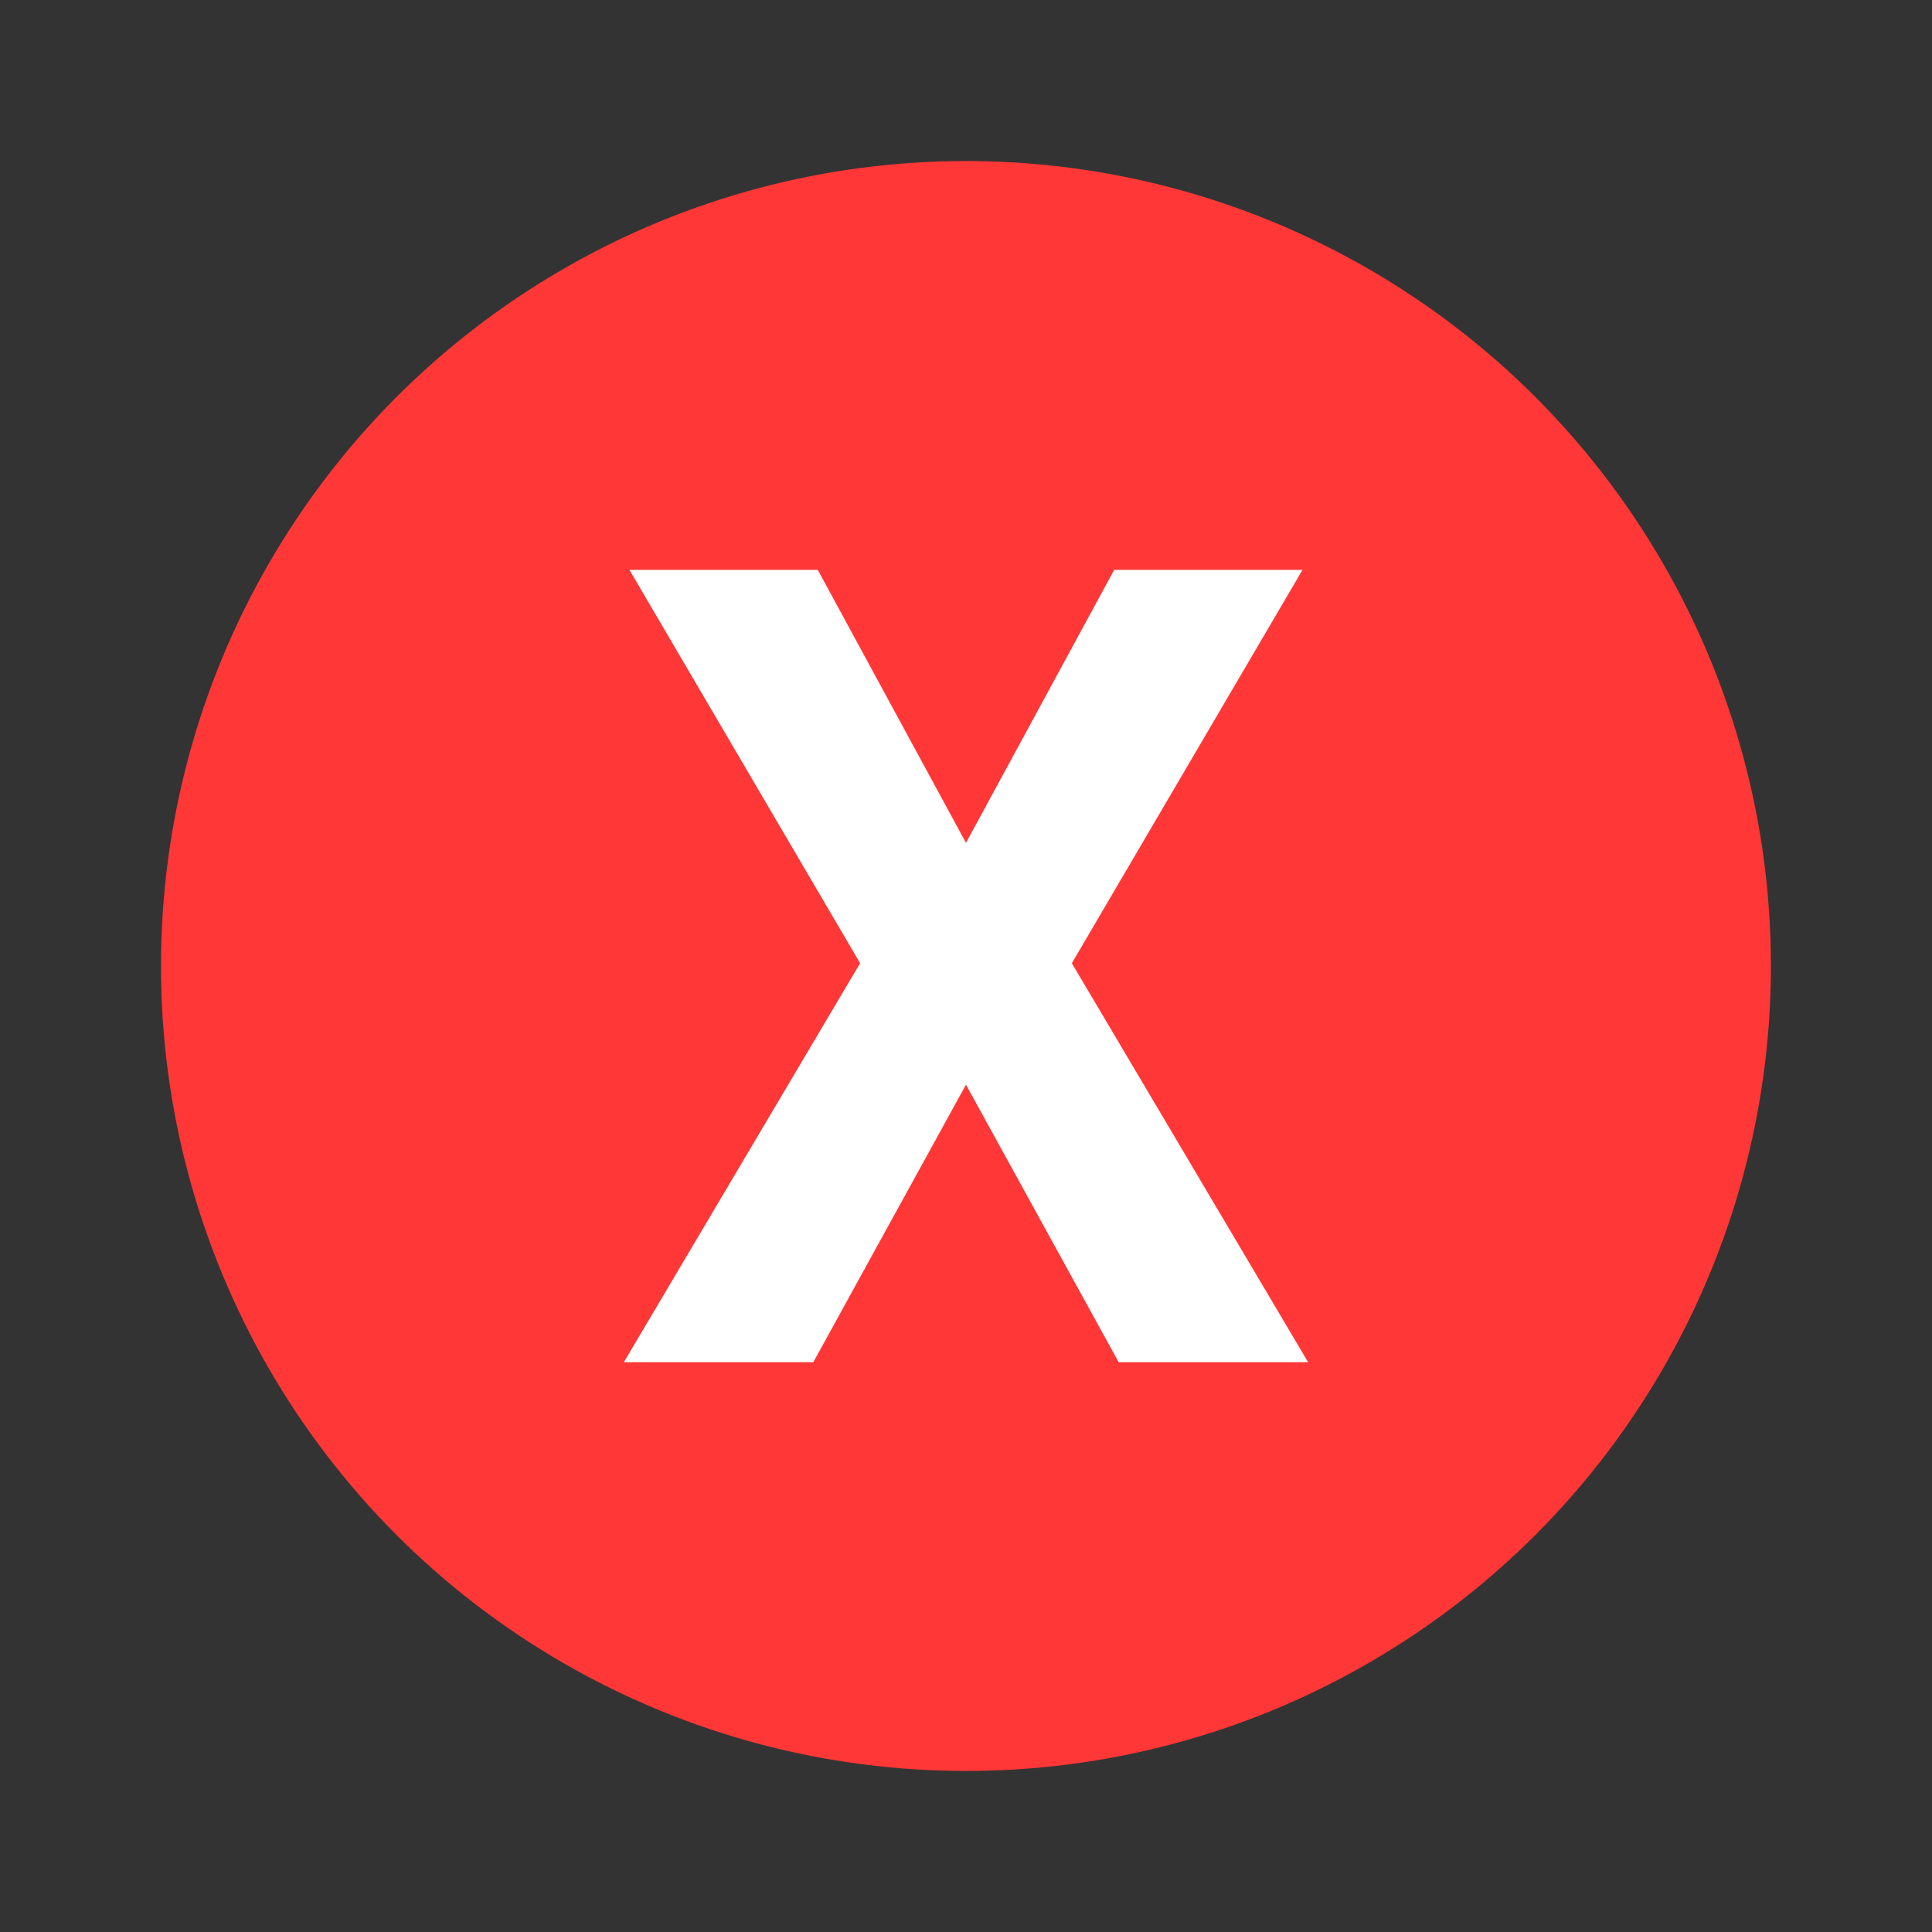
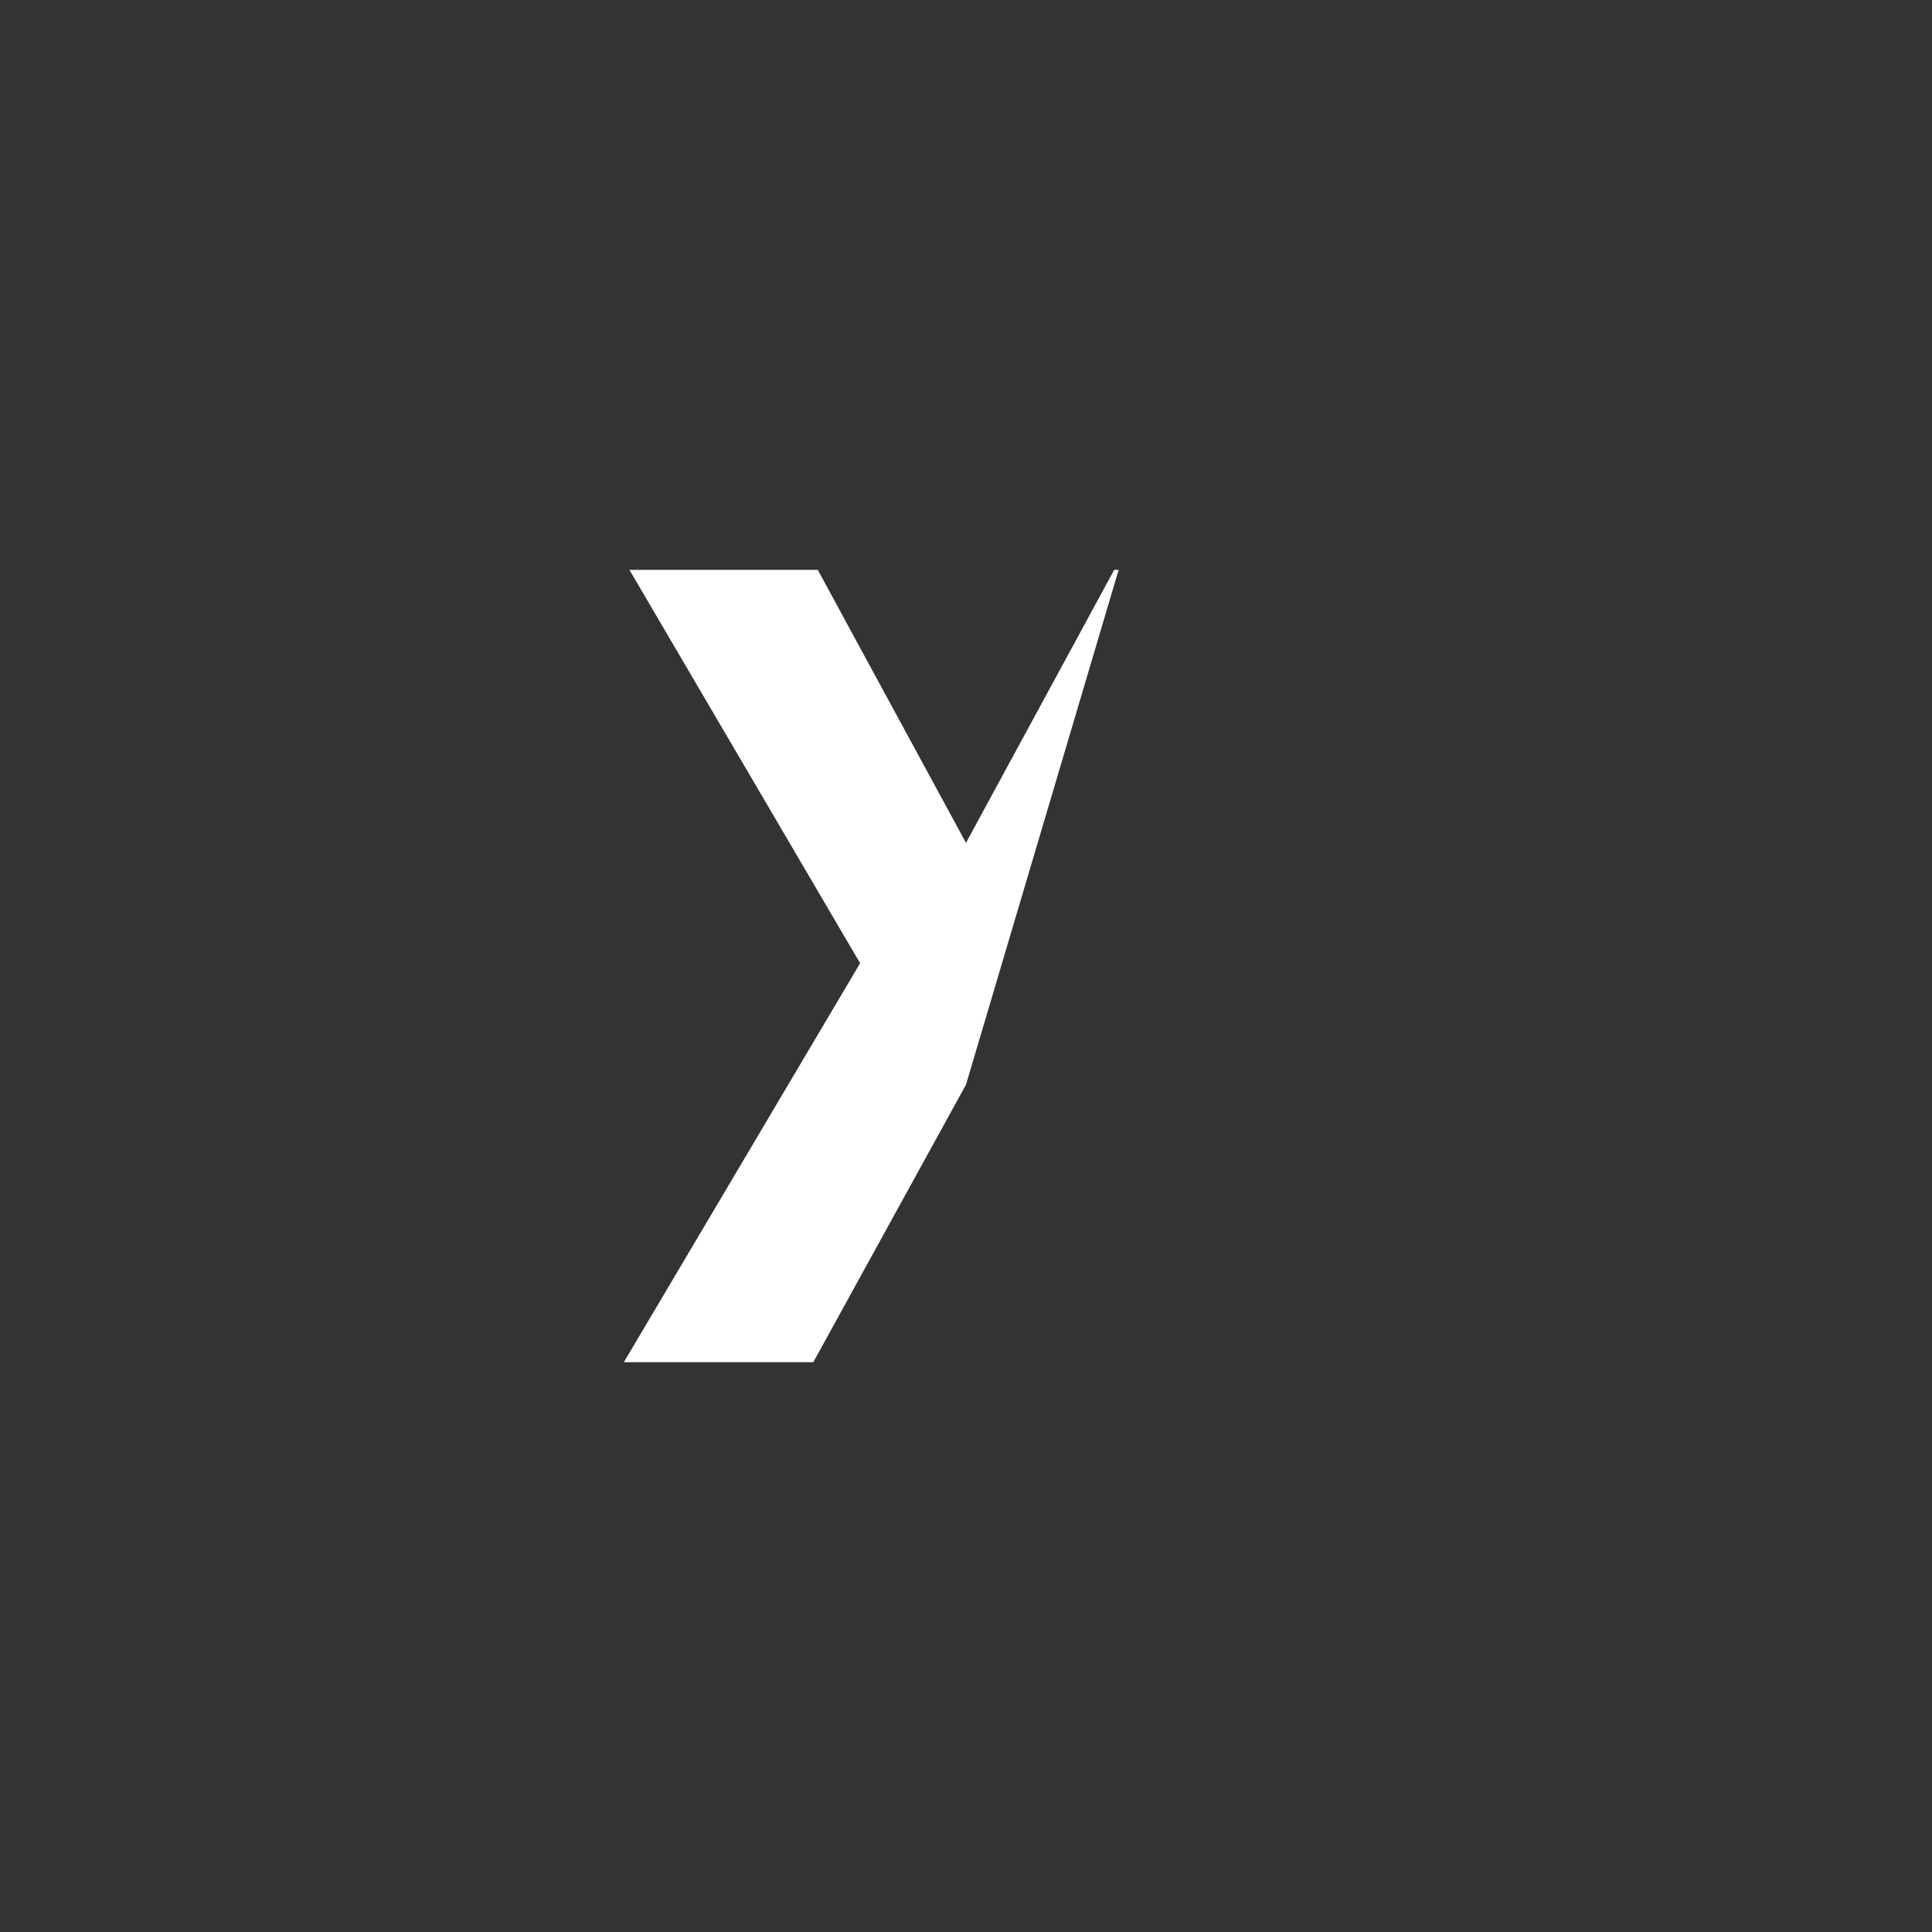
<svg xmlns="http://www.w3.org/2000/svg" viewBox="0 0 48 48" style="fill-rule:evenodd;clip-rule:evenodd;stroke-linejoin:round;stroke-miterlimit:2">
  <rect x="0" y="0" width="48" height="48" fill="#333333" stroke="none" />
  <g transform="matrix(0.983,0,0,0.983,-2.153,-4.691)">
-     <circle cx="26.604" cy="29.187" r="20.345" style="fill:#ff3737" />
-   </g>
+     </g>
  <g transform="matrix(27.687,0,0,27.687,15.195,33.843)">
-     <path d="M.318-.466.451-.711H.62L.413-.358.625.0H.455L.318-.249.181.0H.011L.223-.358.016-.711H.185l.133.245z" style="fill:#fff;fill-rule:nonzero" />
+     <path d="M.318-.466.451-.711H.62H.455L.318-.249.181.0H.011L.223-.358.016-.711H.185l.133.245z" style="fill:#fff;fill-rule:nonzero" />
  </g>
</svg>